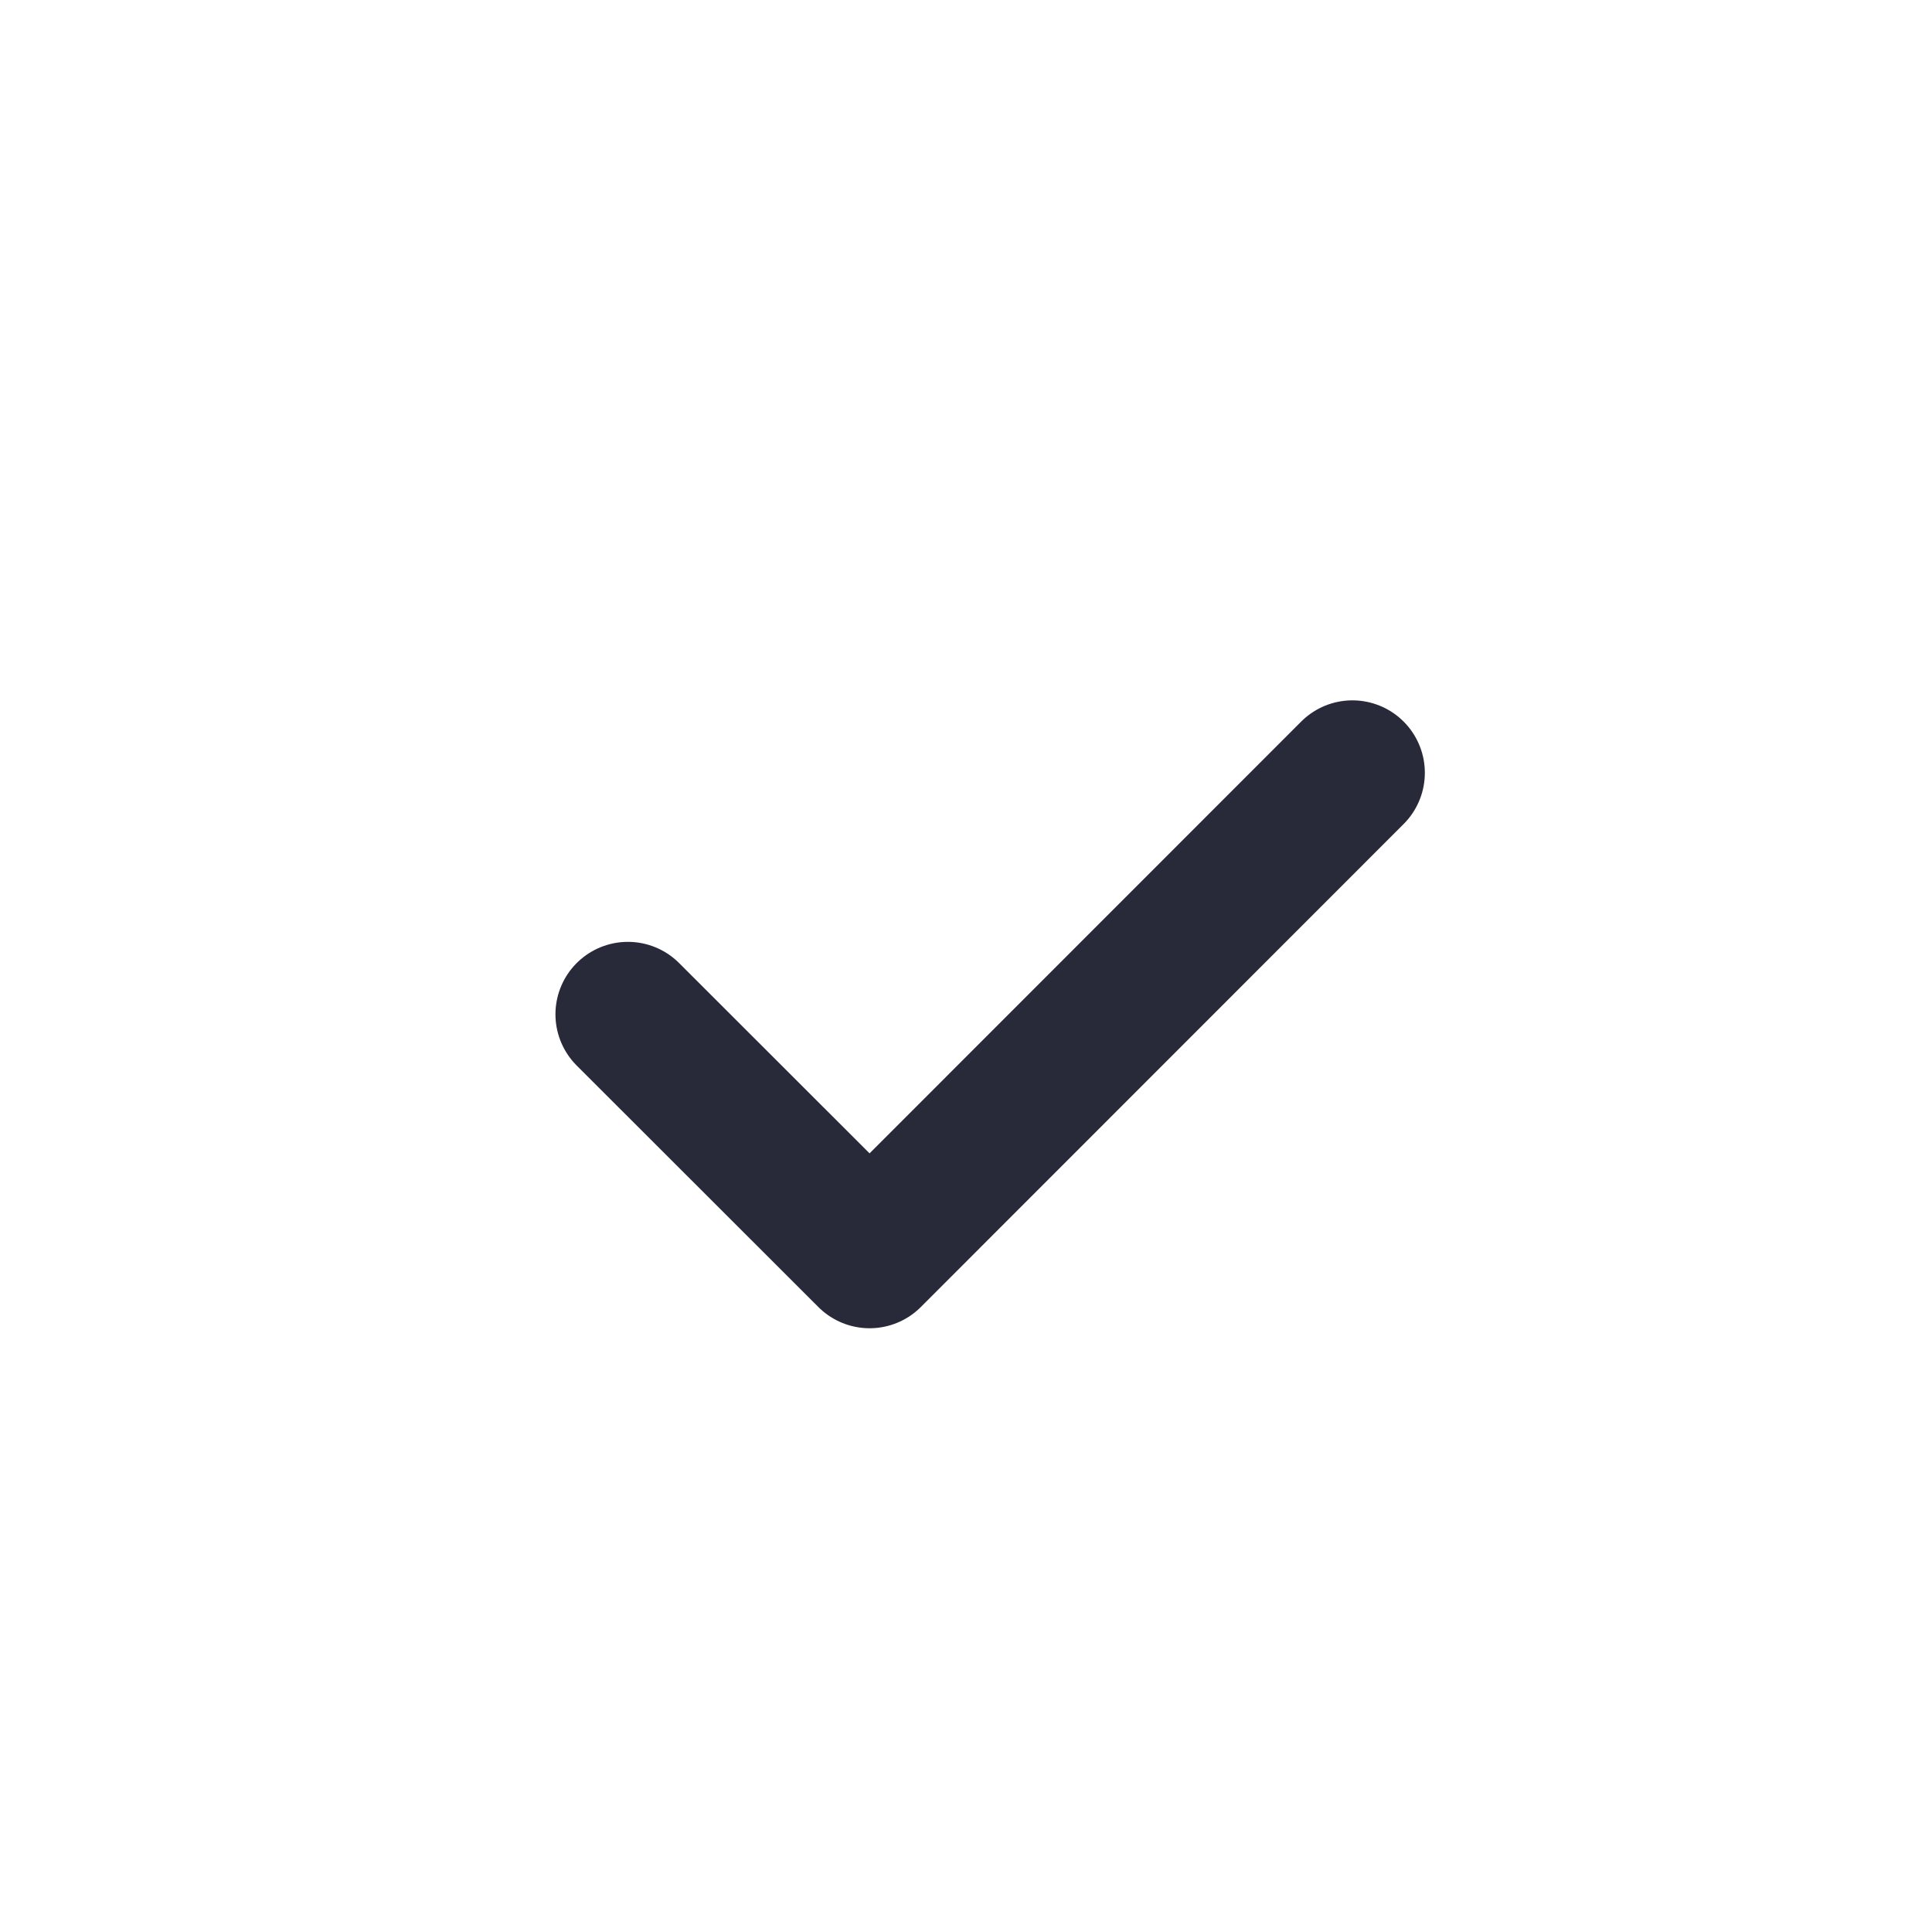
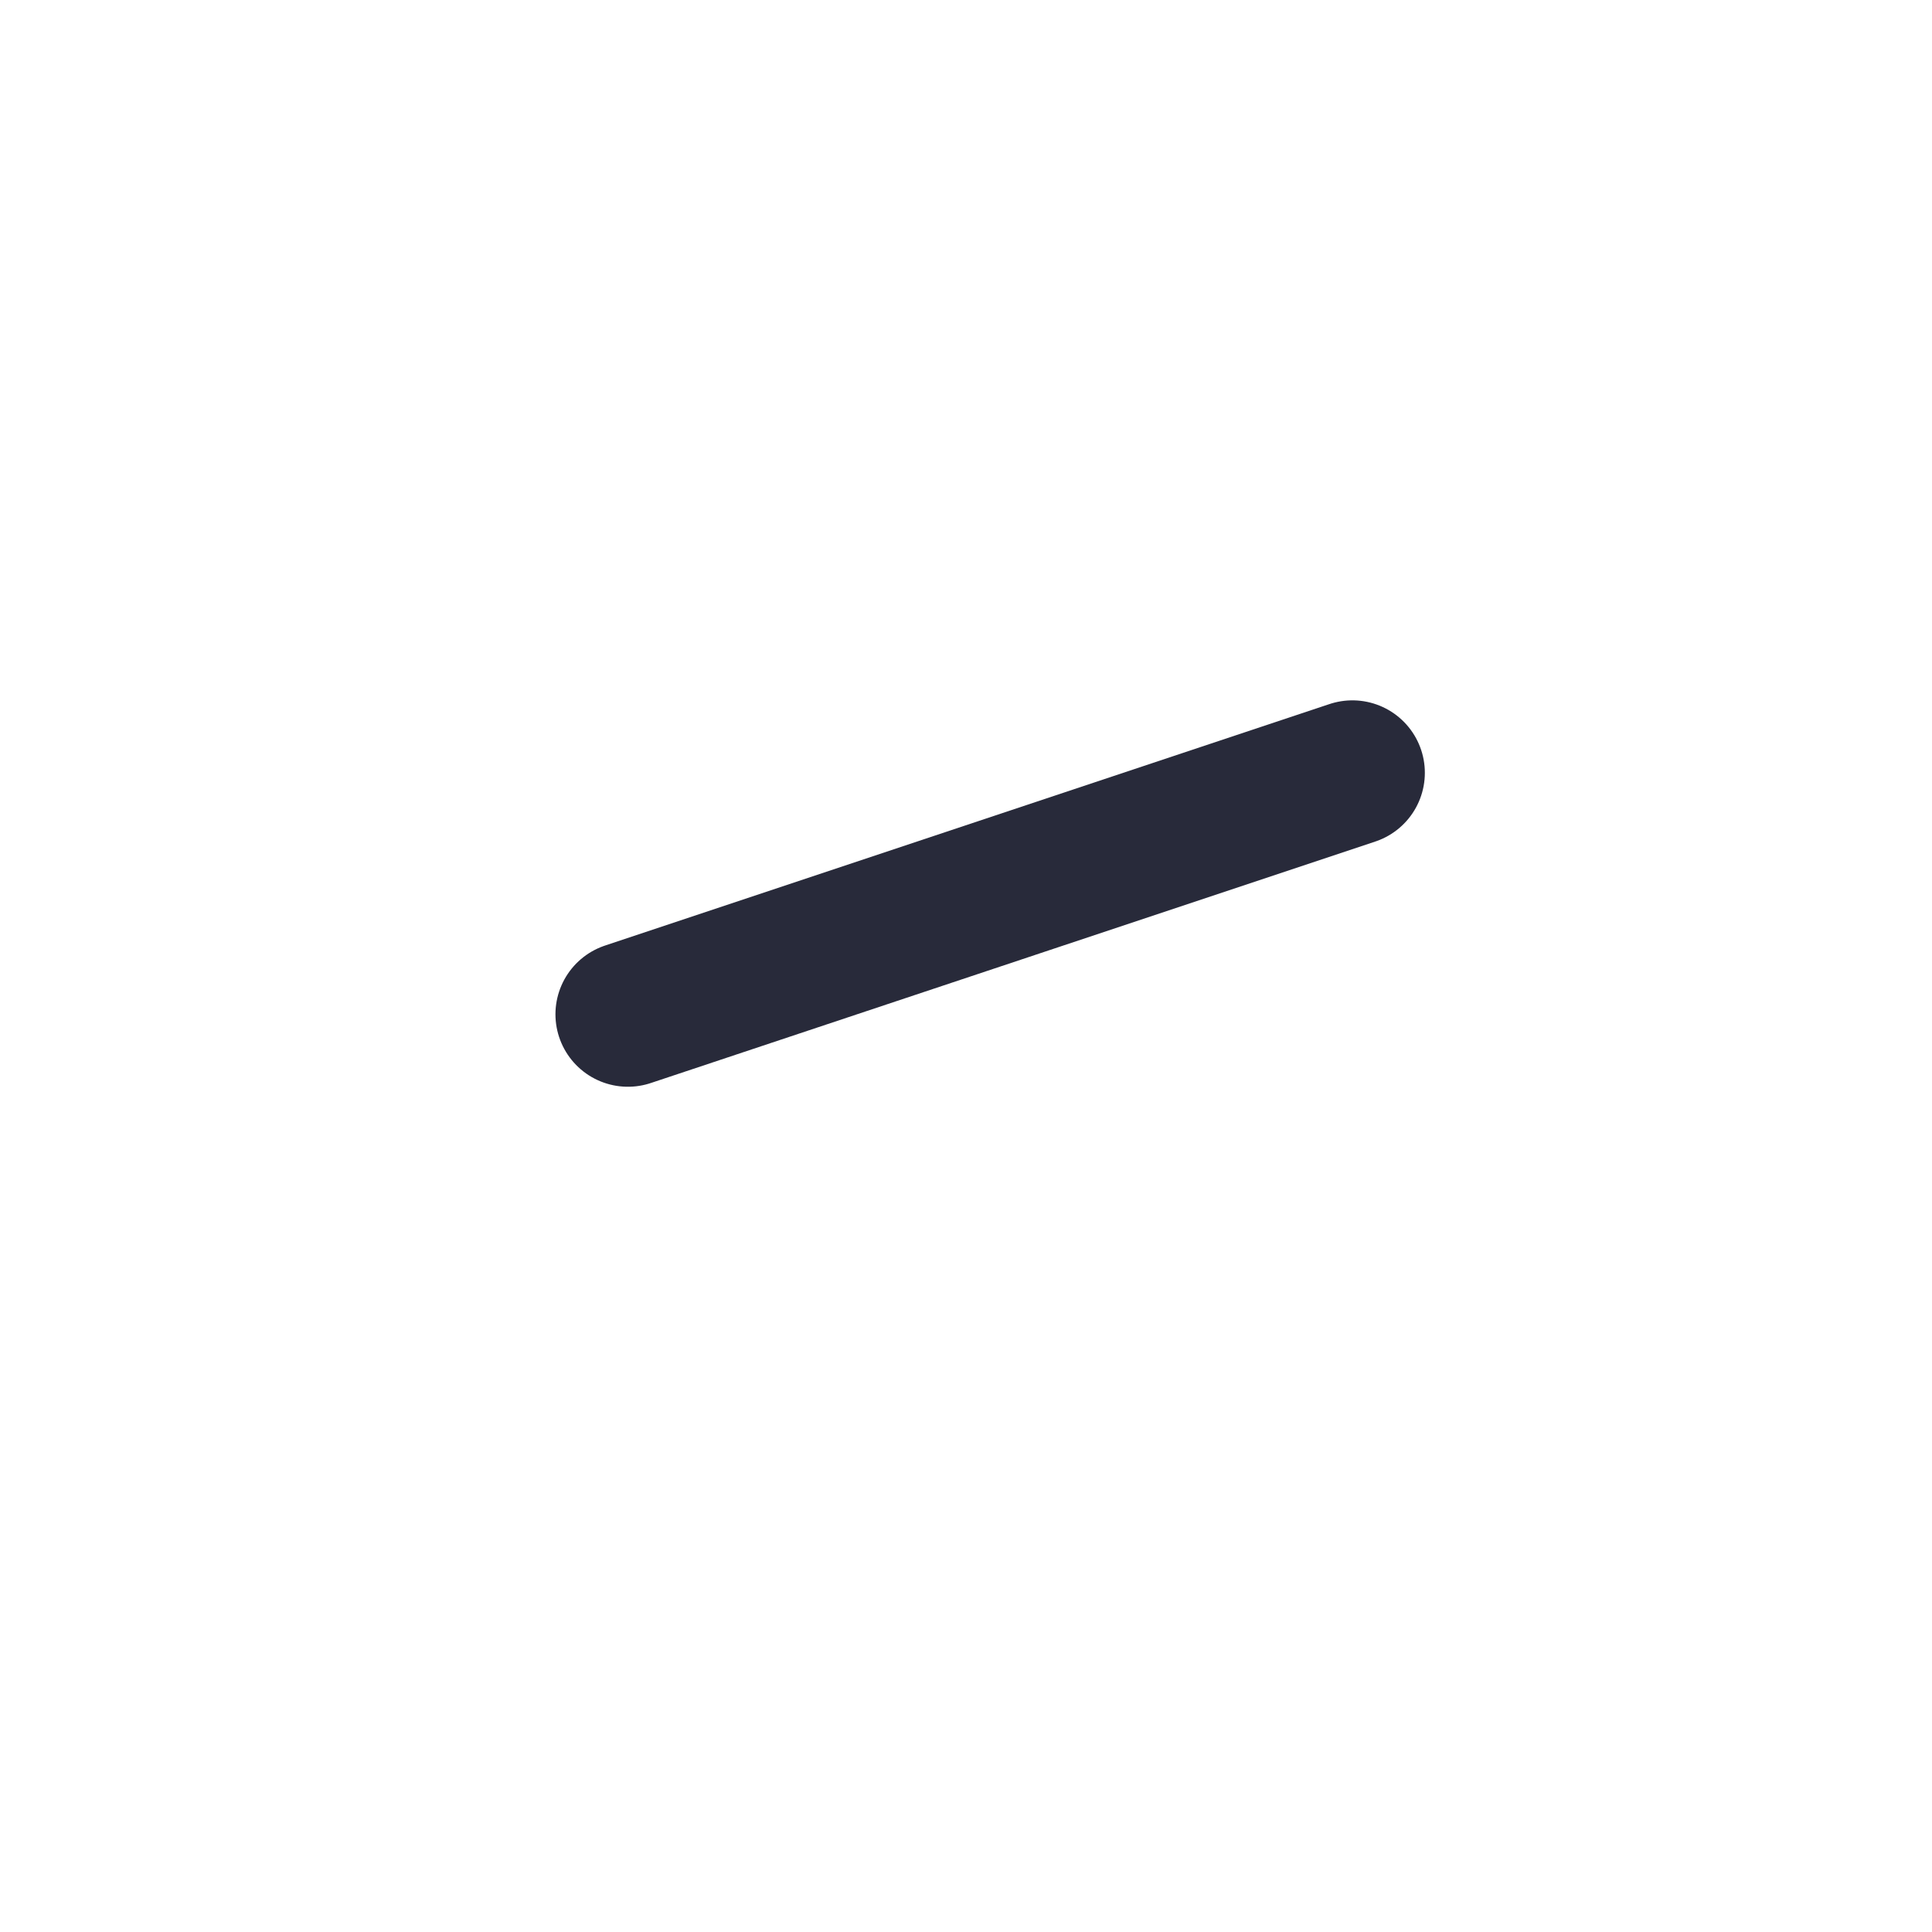
<svg xmlns="http://www.w3.org/2000/svg" width="20" height="20" viewBox="0 0 20 20" fill="none">
-   <path d="M14 8L9.002 13L6.5 10.5" stroke="#282A3A" stroke-width="1.5" stroke-linecap="round" stroke-linejoin="round" />
+   <path d="M14 8L6.5 10.5" stroke="#282A3A" stroke-width="1.5" stroke-linecap="round" stroke-linejoin="round" />
</svg>